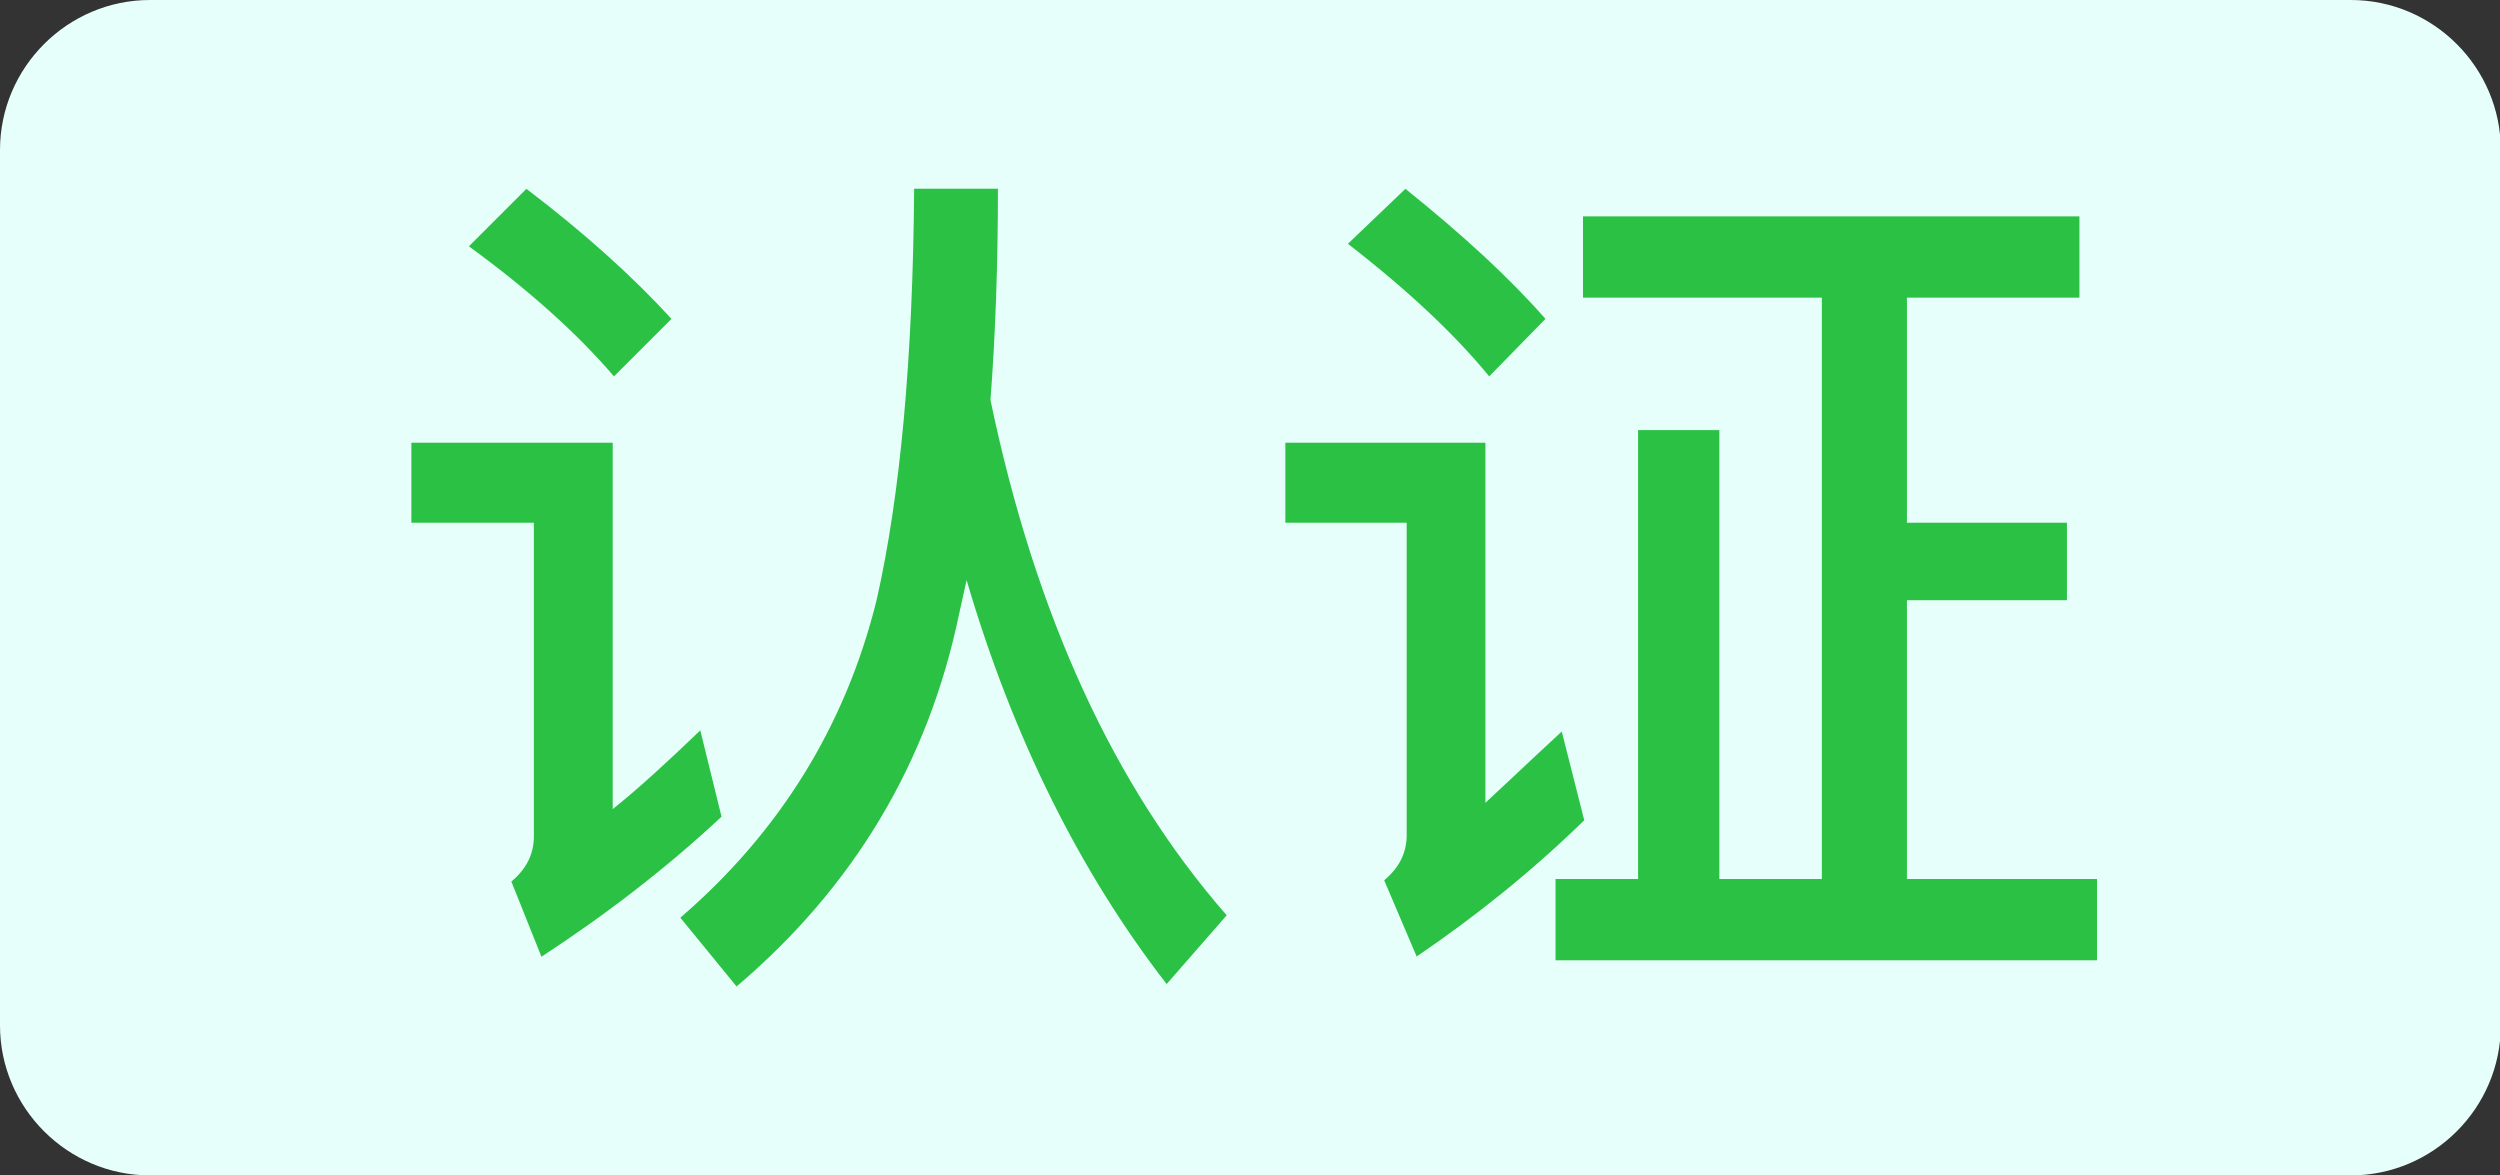
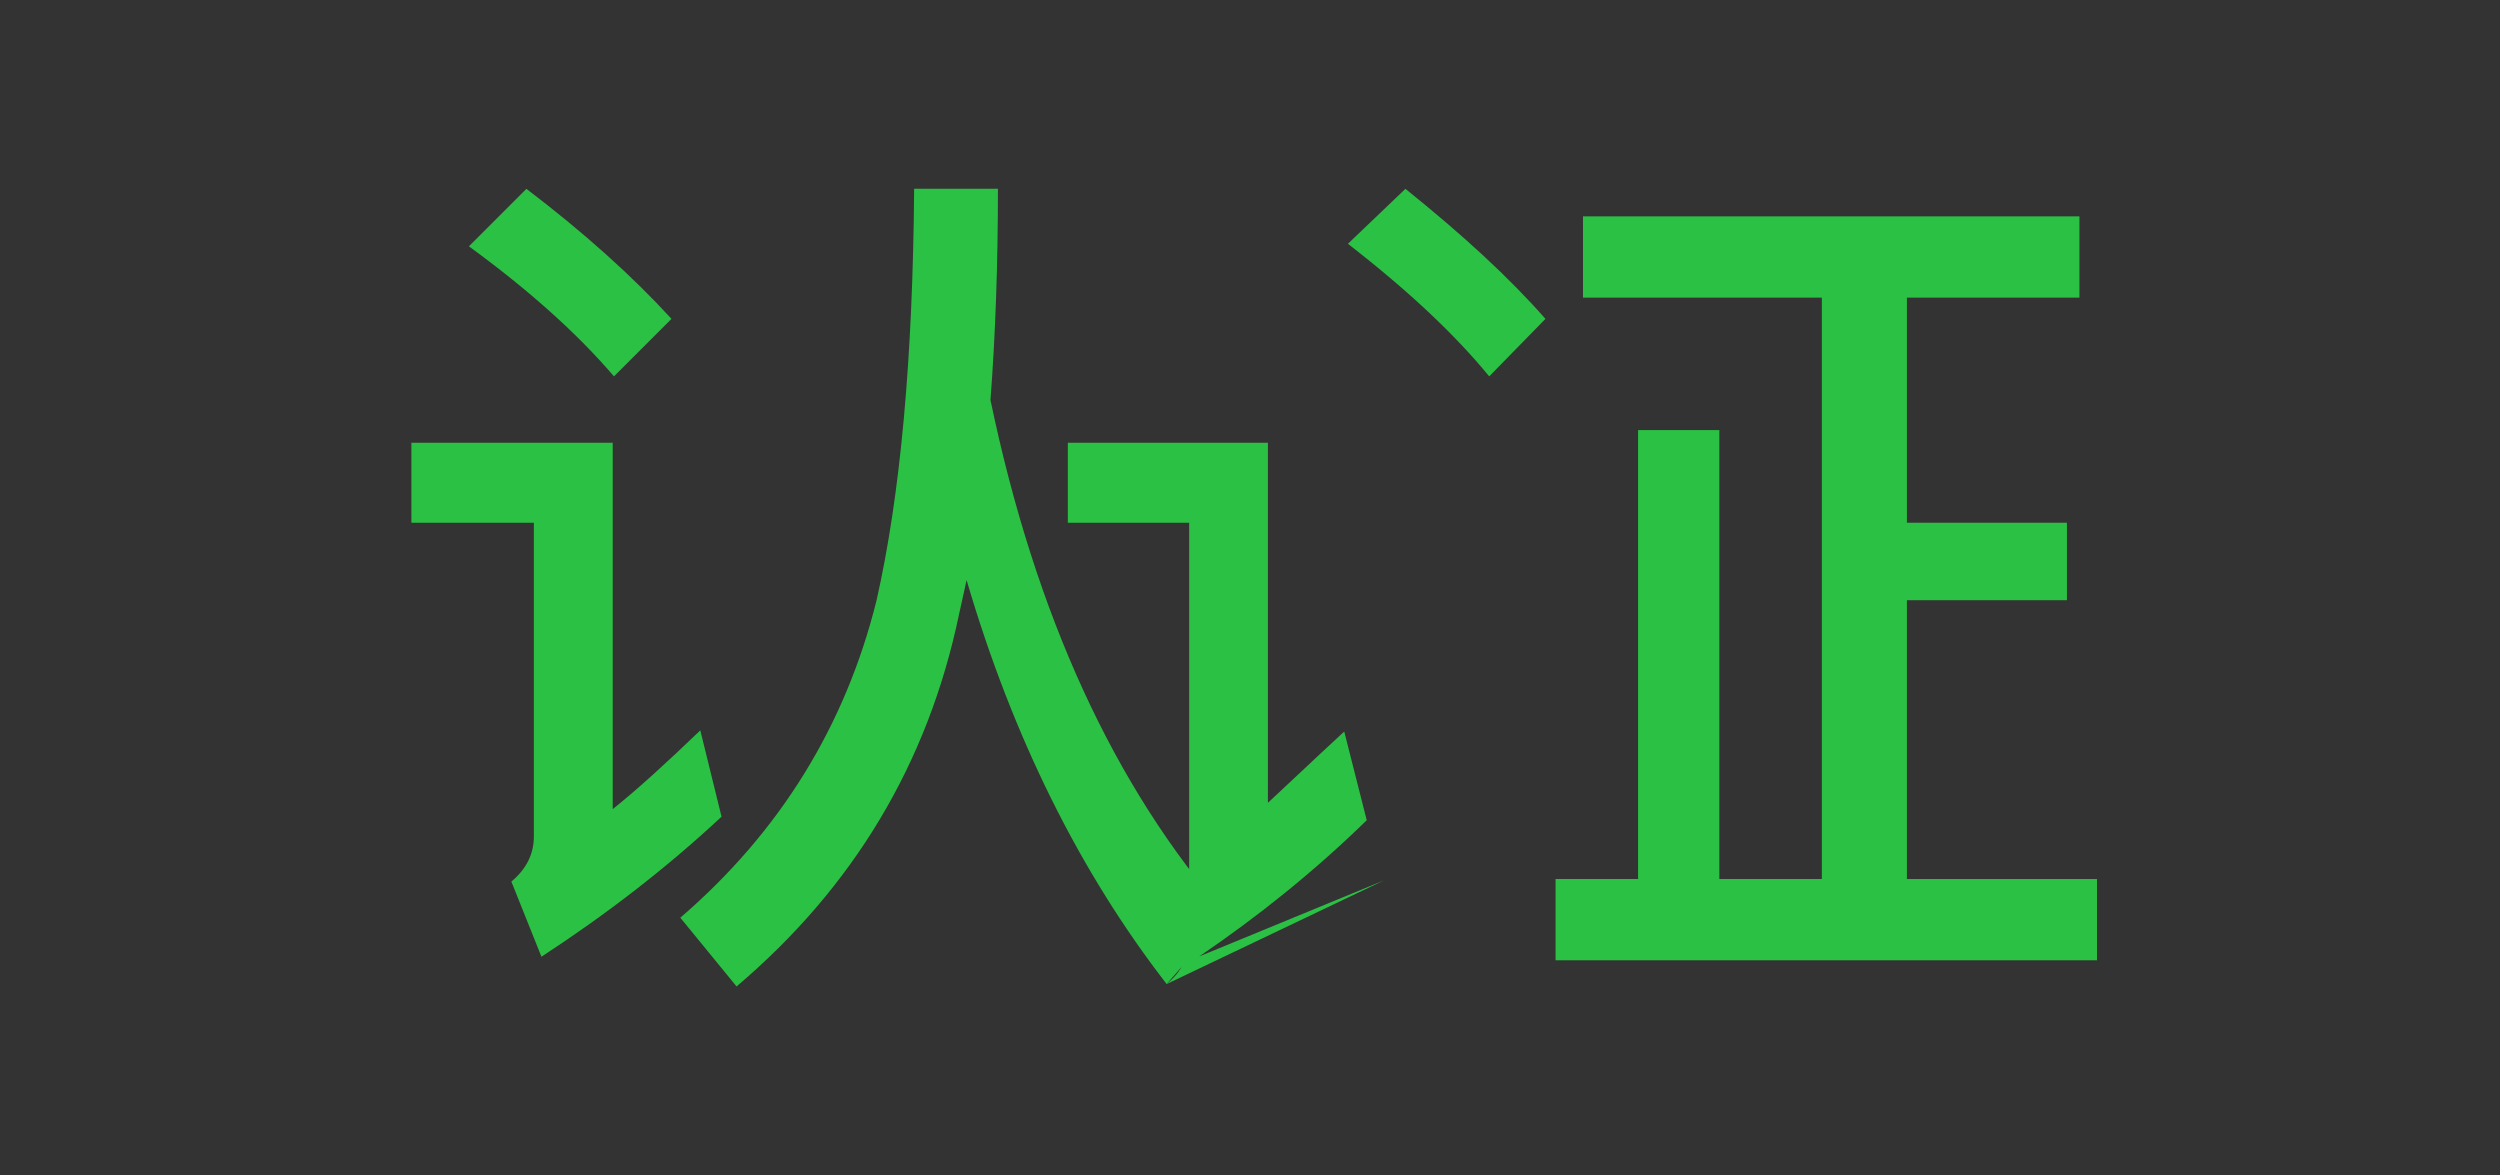
<svg xmlns="http://www.w3.org/2000/svg" version="1.1" id="iconrenzheng" x="0px" y="0px" viewBox="0 0 2178 1024" style="enable-background:new 0 0 2178 1024;" xml:space="preserve">
  <rect x="0" y="0" width="2178" height="1024" fill="#333333" stroke="none" />
  <style type="text/css">
	.st0{fill:#E7FFFA;}
	.st1{fill:#2BC144;}
</style>
-   <path class="st0" d="M2048,0H130.7C58.8,0,0,58.8,0,130.7v762.6C0,965.2,58.8,1024,130.7,1024H2048c71.9,0,130.7-58.8,130.7-130.7  V130.7C2178.7,58.8,2119.9,0,2048,0z" />
  <path class="st1" d="M1224.4,164.5c50.1,40.3,90.4,77.3,122,113.3l-49,50.1c-29.4-35.9-69.7-74.1-123.1-115.5L1224.4,164.5  L1224.4,164.5z M458.6,164.5c50.1,38.1,92.6,76.3,126.4,113.3l-50.1,50.1c-31.6-37-74.1-75.2-126.4-113.3L458.6,164.5L458.6,164.5z   M445.5,768c13.1-10.9,19.6-24,19.6-39.2V455.4H358.4v-69.7h175.4v319.2c21.8-17.4,46.8-40.3,76.3-68.6l18.5,75.2  c-47.9,44.7-100.2,85-156.9,122L445.5,768L445.5,768z" />
-   <path class="st1" d="M1016.4,857.3c-75.2-97-134-214.6-174.3-351.9l-6.5,29.4c-27.2,130.7-92.6,238.6-193.9,324.6l-49-59.9  c86.1-74.1,143.8-166.7,171-276.7c20.7-91.5,31.6-210.2,32.7-358.4h73c0,66.5-2.2,127.5-6.5,184.1C902,536,970.6,685.2,1068.7,797.4  L1016.4,857.3z M1205.9,766.9c13.1-10.9,19.6-24,19.6-39.2V455.4h-105.7v-69.7h174.3v313.7c14.2-13.1,35.9-33.8,66.5-62.1l19.6,77.3  c-45.8,44.7-94.8,83.9-146,118.7L1205.9,766.9z" />
+   <path class="st1" d="M1016.4,857.3c-75.2-97-134-214.6-174.3-351.9l-6.5,29.4c-27.2,130.7-92.6,238.6-193.9,324.6l-49-59.9  c86.1-74.1,143.8-166.7,171-276.7c20.7-91.5,31.6-210.2,32.7-358.4h73c0,66.5-2.2,127.5-6.5,184.1C902,536,970.6,685.2,1068.7,797.4  L1016.4,857.3z c13.1-10.9,19.6-24,19.6-39.2V455.4h-105.7v-69.7h174.3v313.7c14.2-13.1,35.9-33.8,66.5-62.1l19.6,77.3  c-45.8,44.7-94.8,83.9-146,118.7L1205.9,766.9z" />
  <path class="st1" d="M1826.9,836.6h-471.7v-70.8h71.9V374.7h70.8v391.1h89.3V259.3h-208.1v-70.8h432.5v70.8h-150.3v196.1h139.4v67.5  h-139.4v242.9h165.6V836.6z" />
</svg>